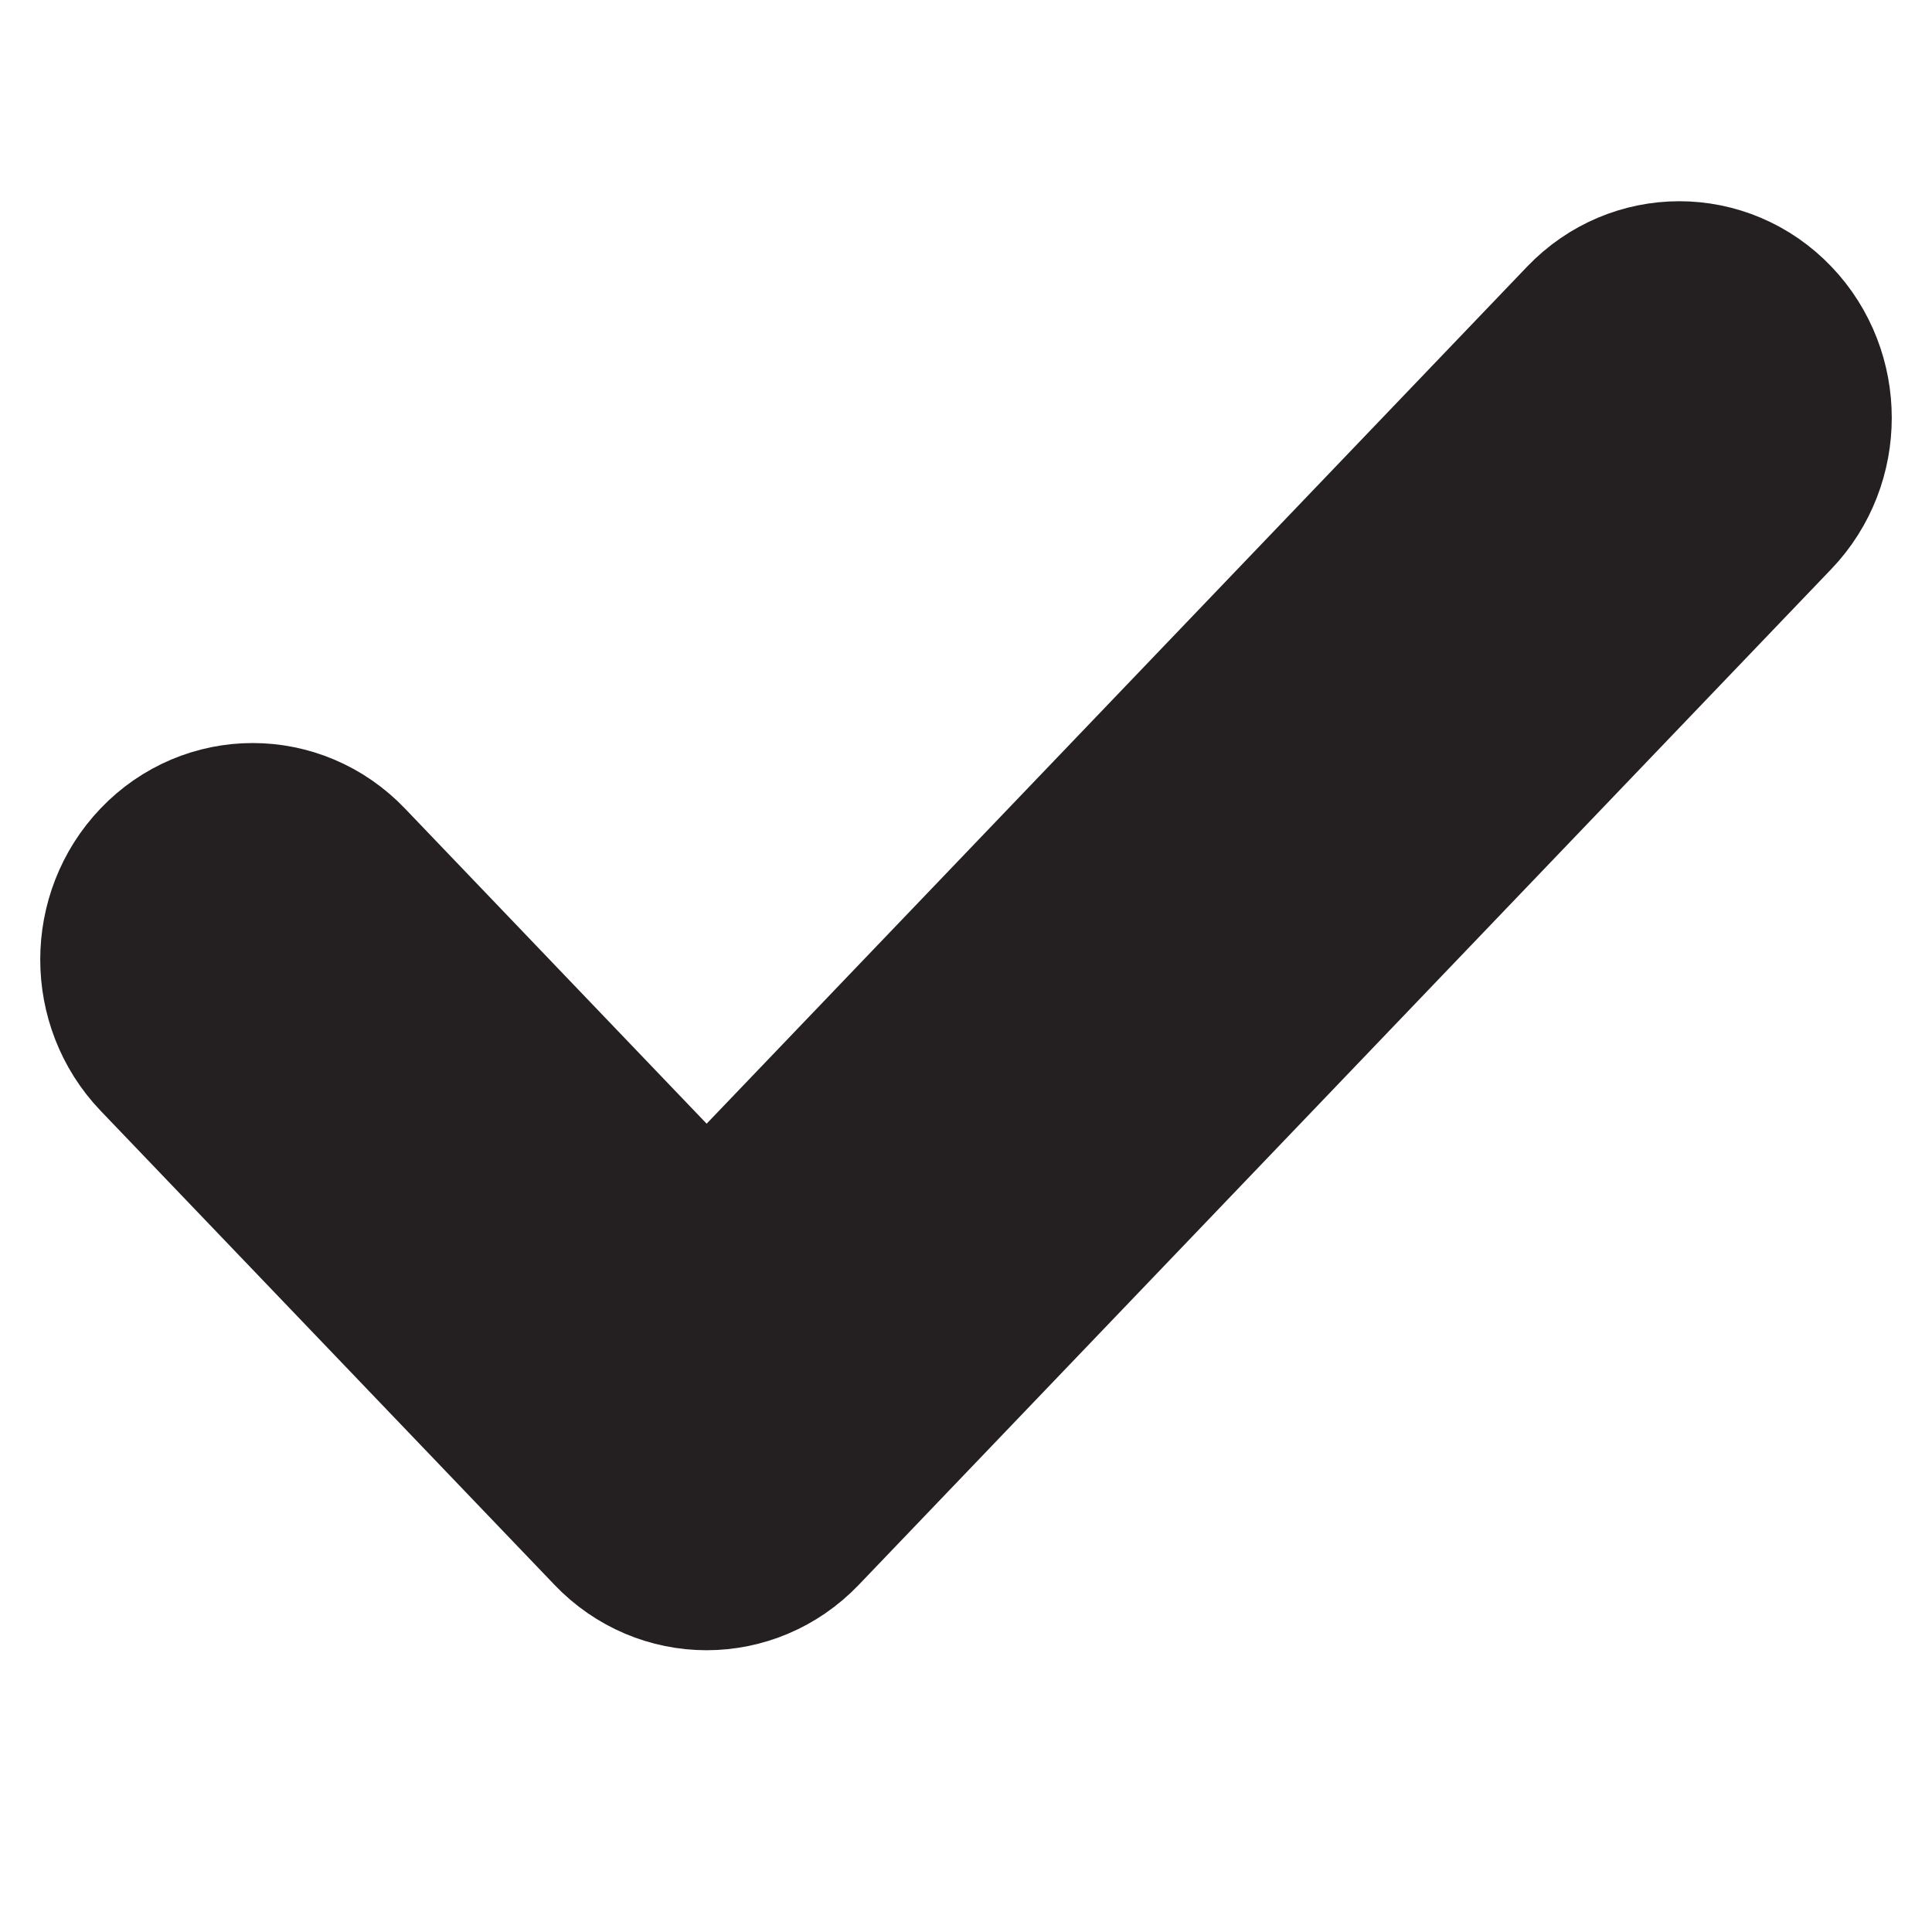
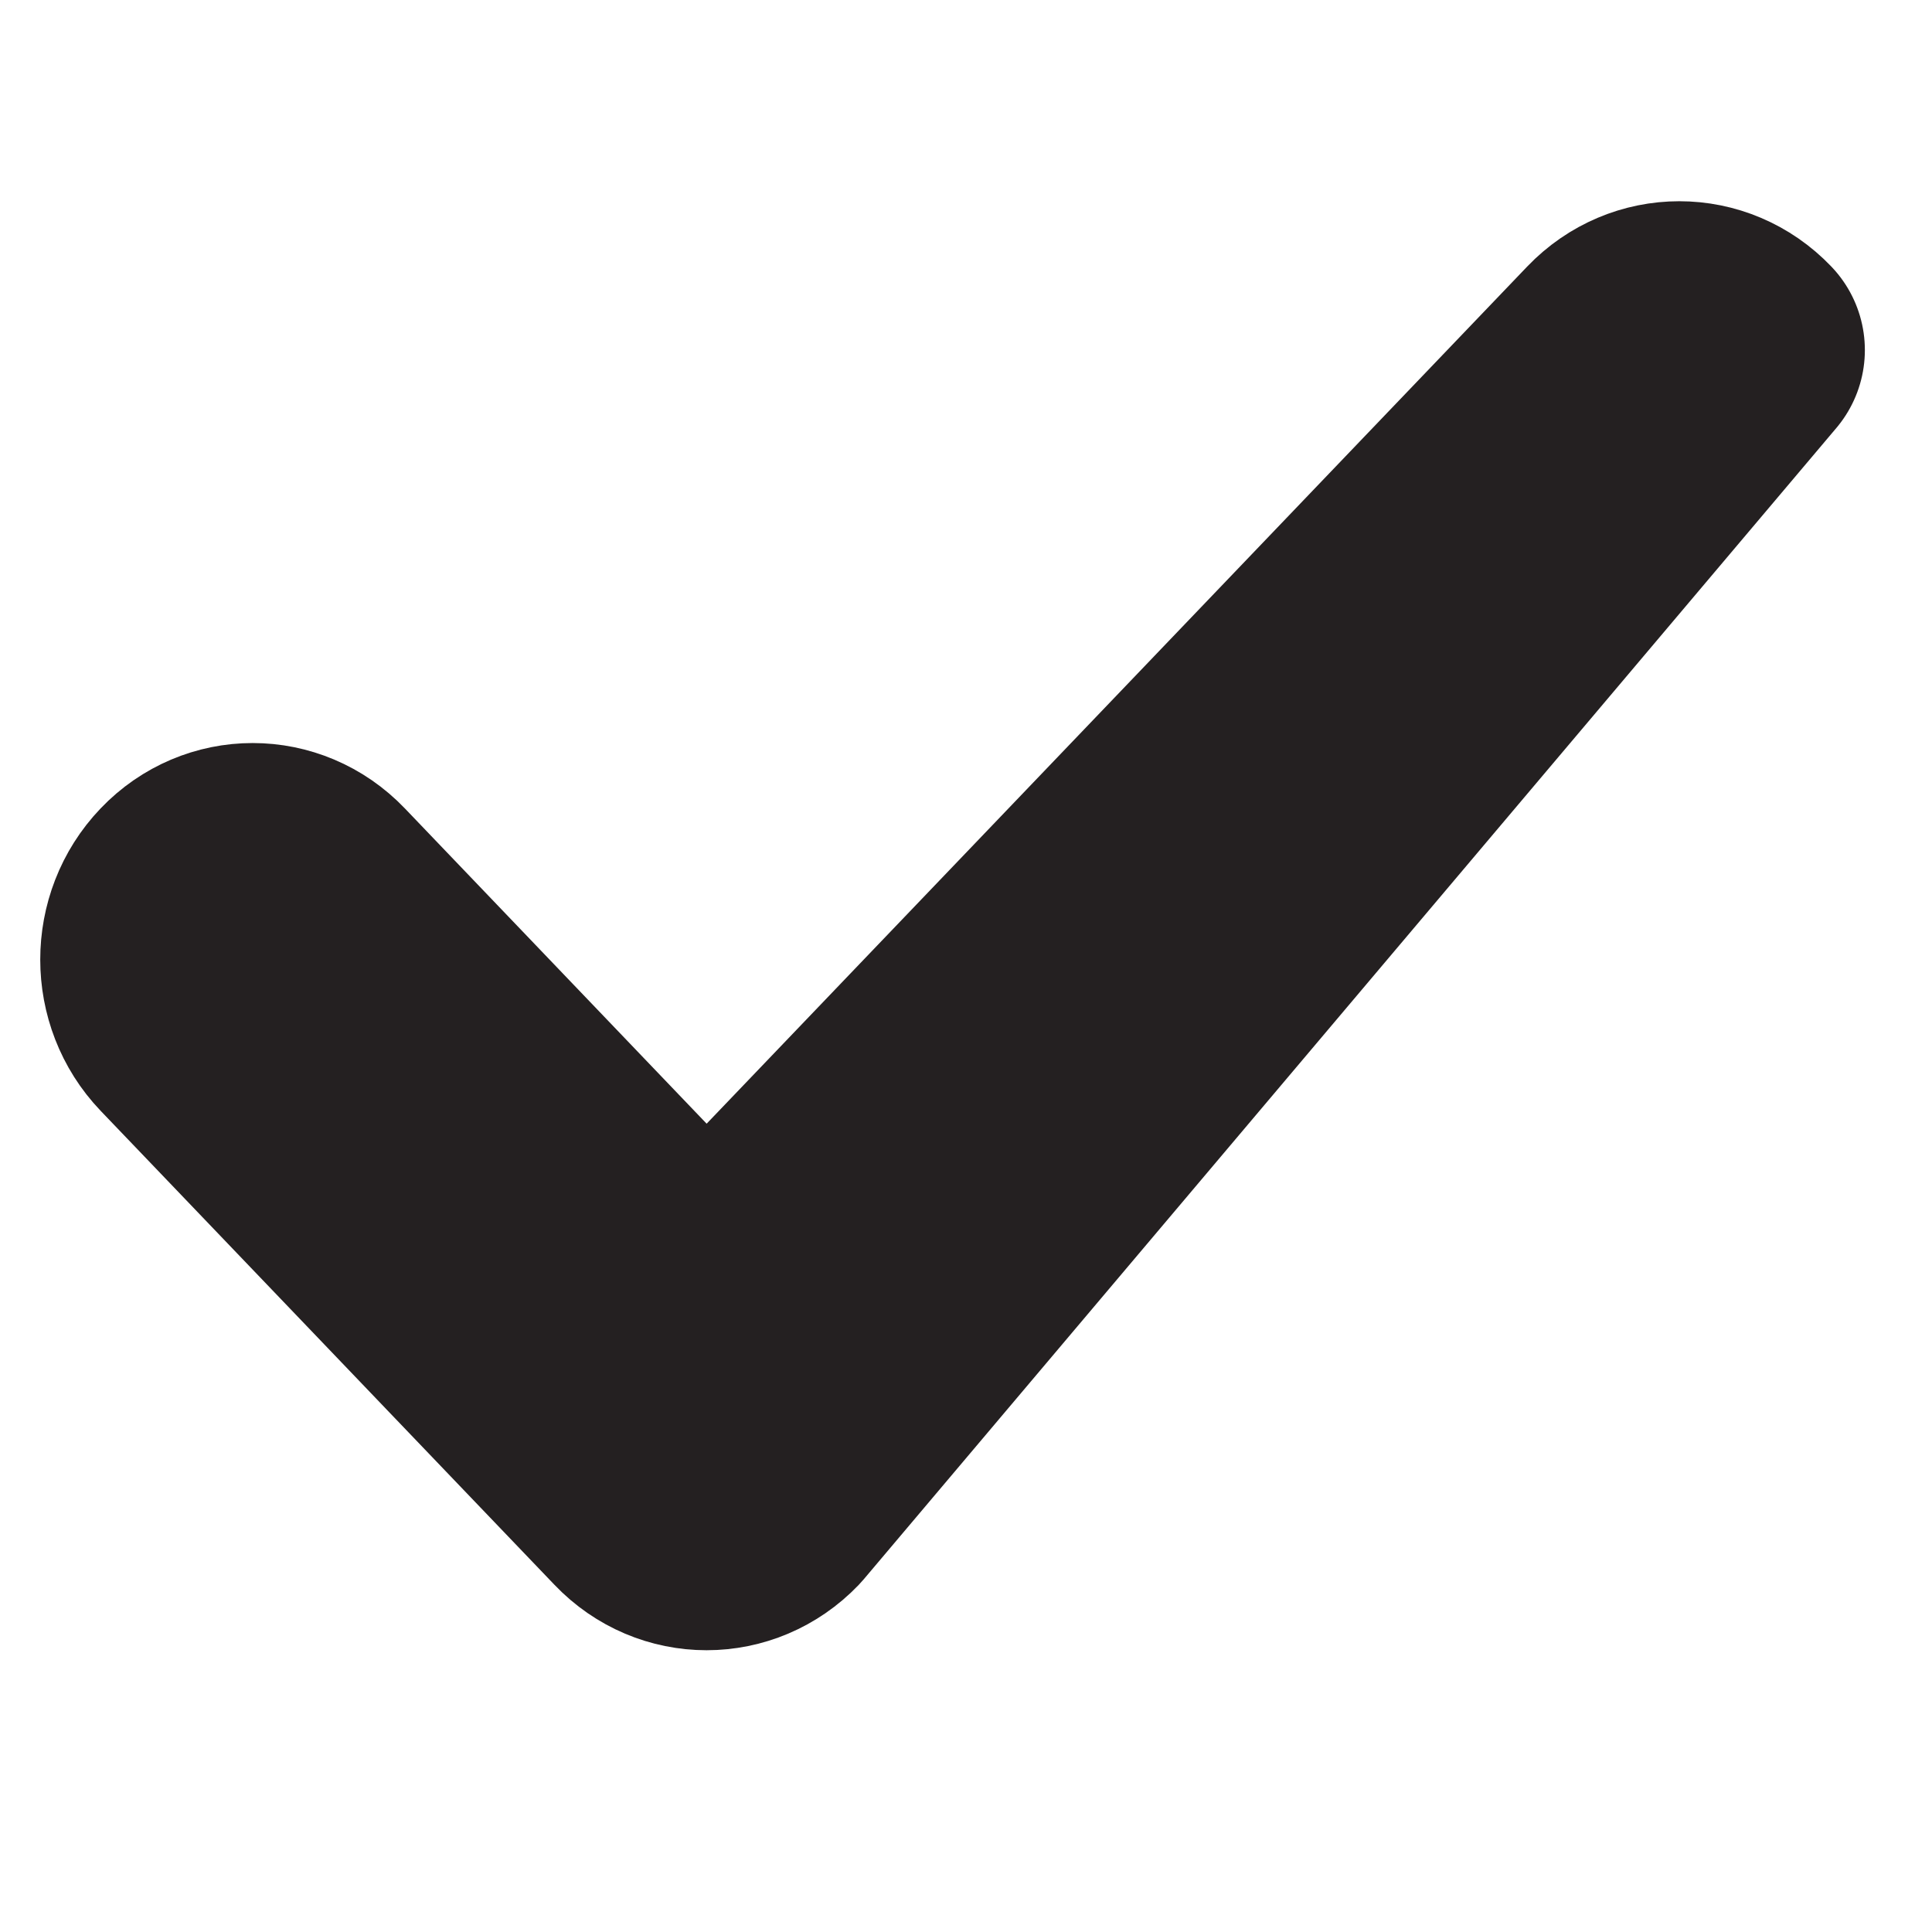
<svg xmlns="http://www.w3.org/2000/svg" width="16" height="16" viewBox="0 0 16 16" fill="none">
-   <path fill-rule="evenodd" clip-rule="evenodd" d="M14.444 2.899C14.741 3.209 14.741 3.711 14.444 4.021L6.389 12.434C6.092 12.744 5.611 12.744 5.315 12.434L1.556 8.508C1.259 8.198 1.259 7.696 1.556 7.386C1.852 7.076 2.333 7.076 2.63 7.386L5.852 10.752L13.37 2.899C13.667 2.589 14.148 2.589 14.444 2.899Z" fill="#242021" stroke="#242021" stroke-width="2" stroke-linecap="round" stroke-linejoin="round" />
+   <path fill-rule="evenodd" clip-rule="evenodd" d="M14.444 2.899L6.389 12.434C6.092 12.744 5.611 12.744 5.315 12.434L1.556 8.508C1.259 8.198 1.259 7.696 1.556 7.386C1.852 7.076 2.333 7.076 2.63 7.386L5.852 10.752L13.37 2.899C13.667 2.589 14.148 2.589 14.444 2.899Z" fill="#242021" stroke="#242021" stroke-width="2" stroke-linecap="round" stroke-linejoin="round" />
</svg>